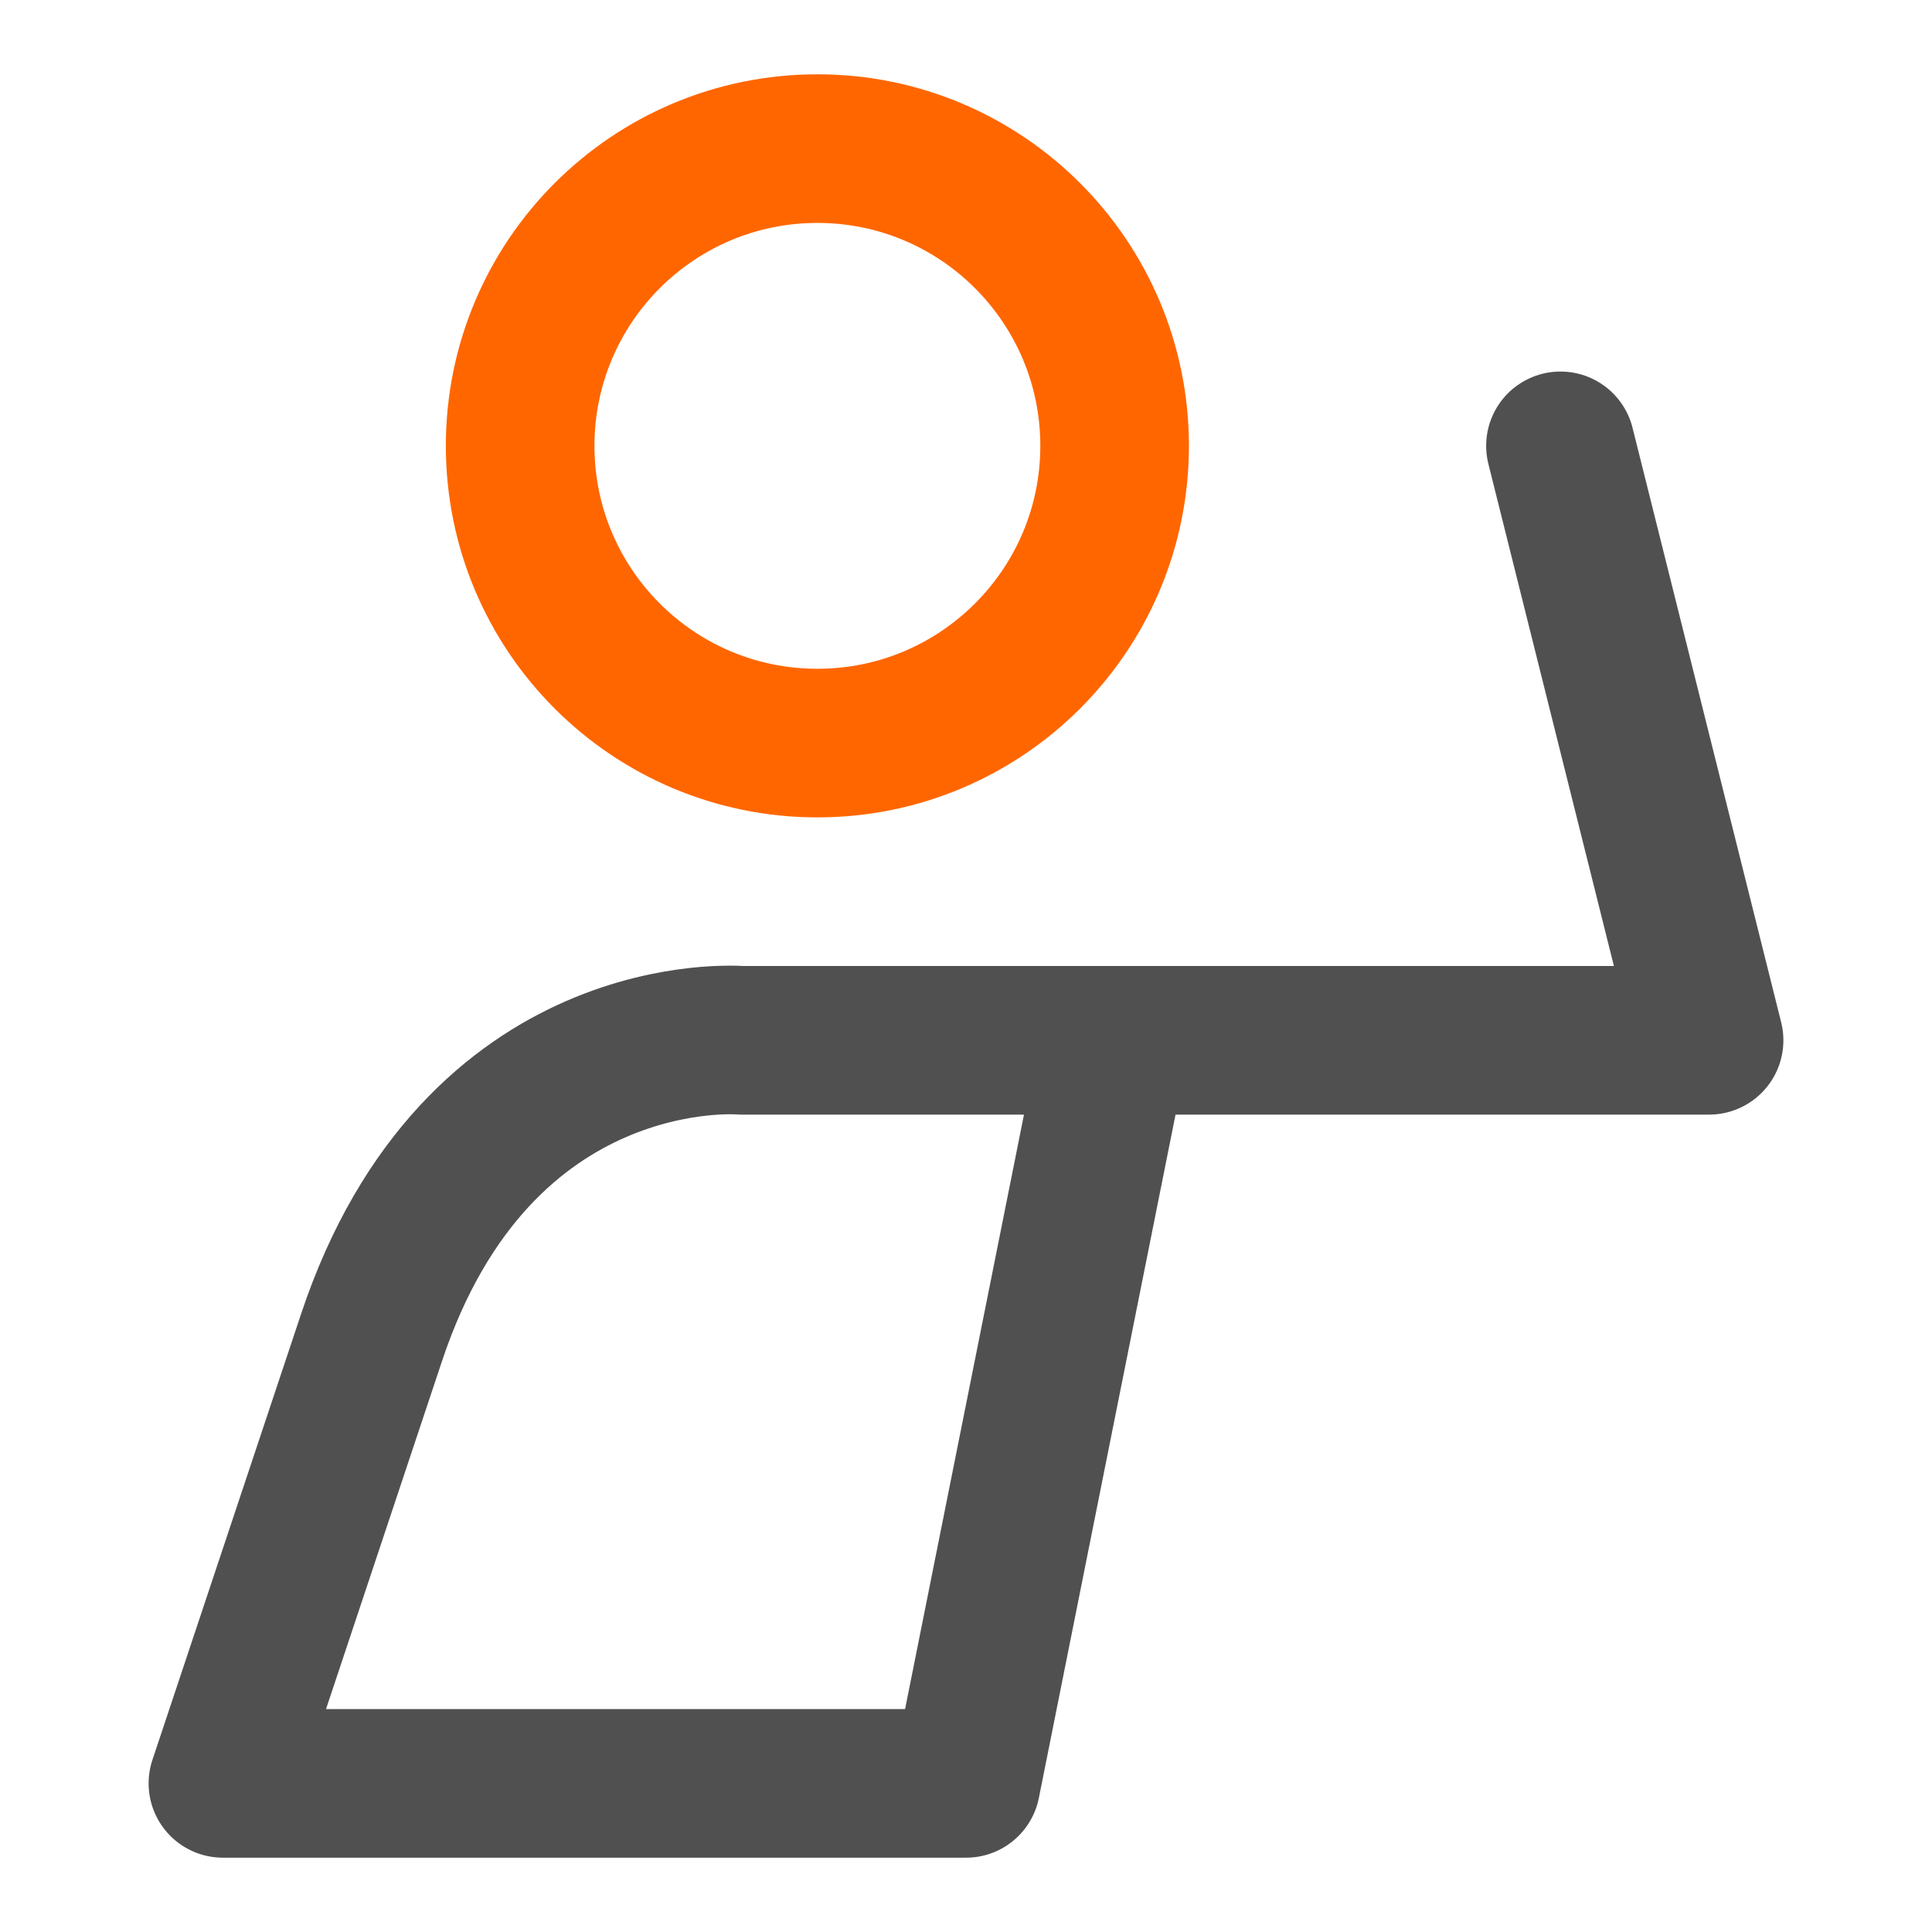
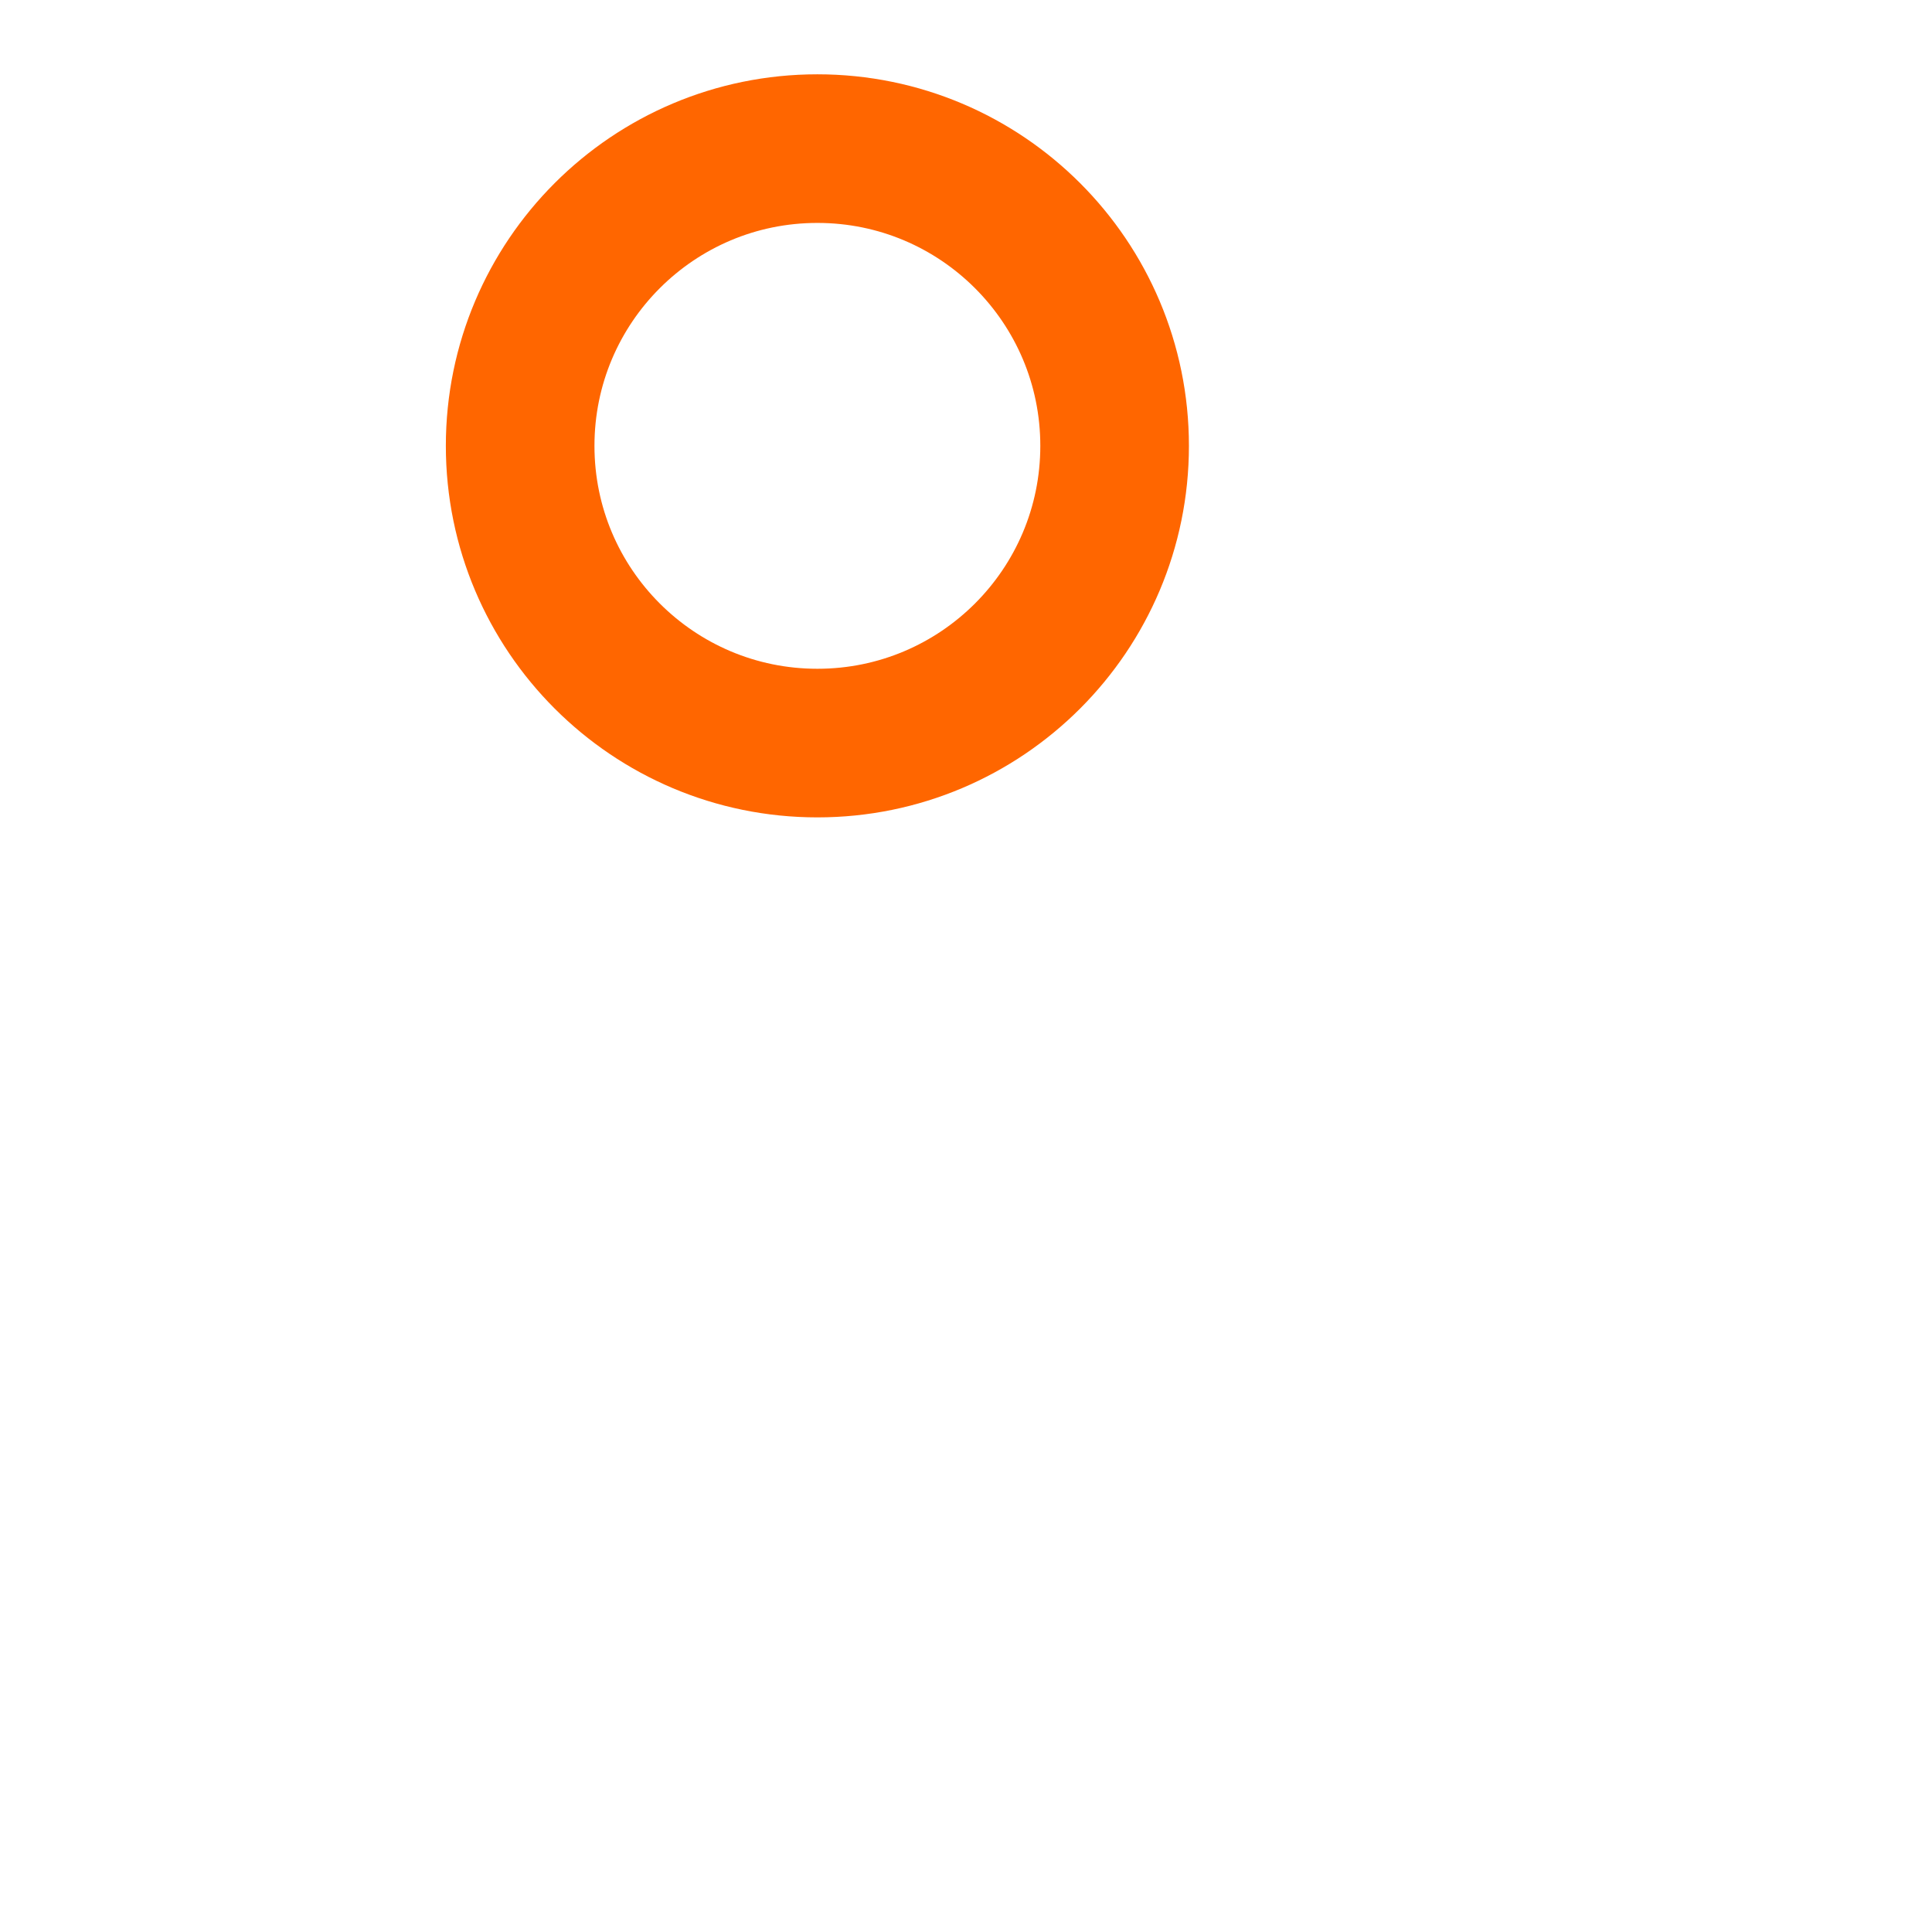
<svg xmlns="http://www.w3.org/2000/svg" width="260" height="260" viewBox="0 0 260 260" fill="none">
  <path d="M110 100C132.091 100 150 82.091 150 60C150 37.909 132.091 20 110 20C87.909 20 70 37.909 70 60C70 82.091 87.909 100 110 100Z" stroke="#FF6600" stroke-width="20" stroke-linecap="round" stroke-linejoin="round" />
-   <path d="M210 60L230 140H99.7C99.7 140 64.34 136.98 50 180C35.66 223.02 30 240 30 240H130L150 140" stroke="#505050" stroke-width="20" stroke-linecap="round" stroke-linejoin="round" />
</svg>